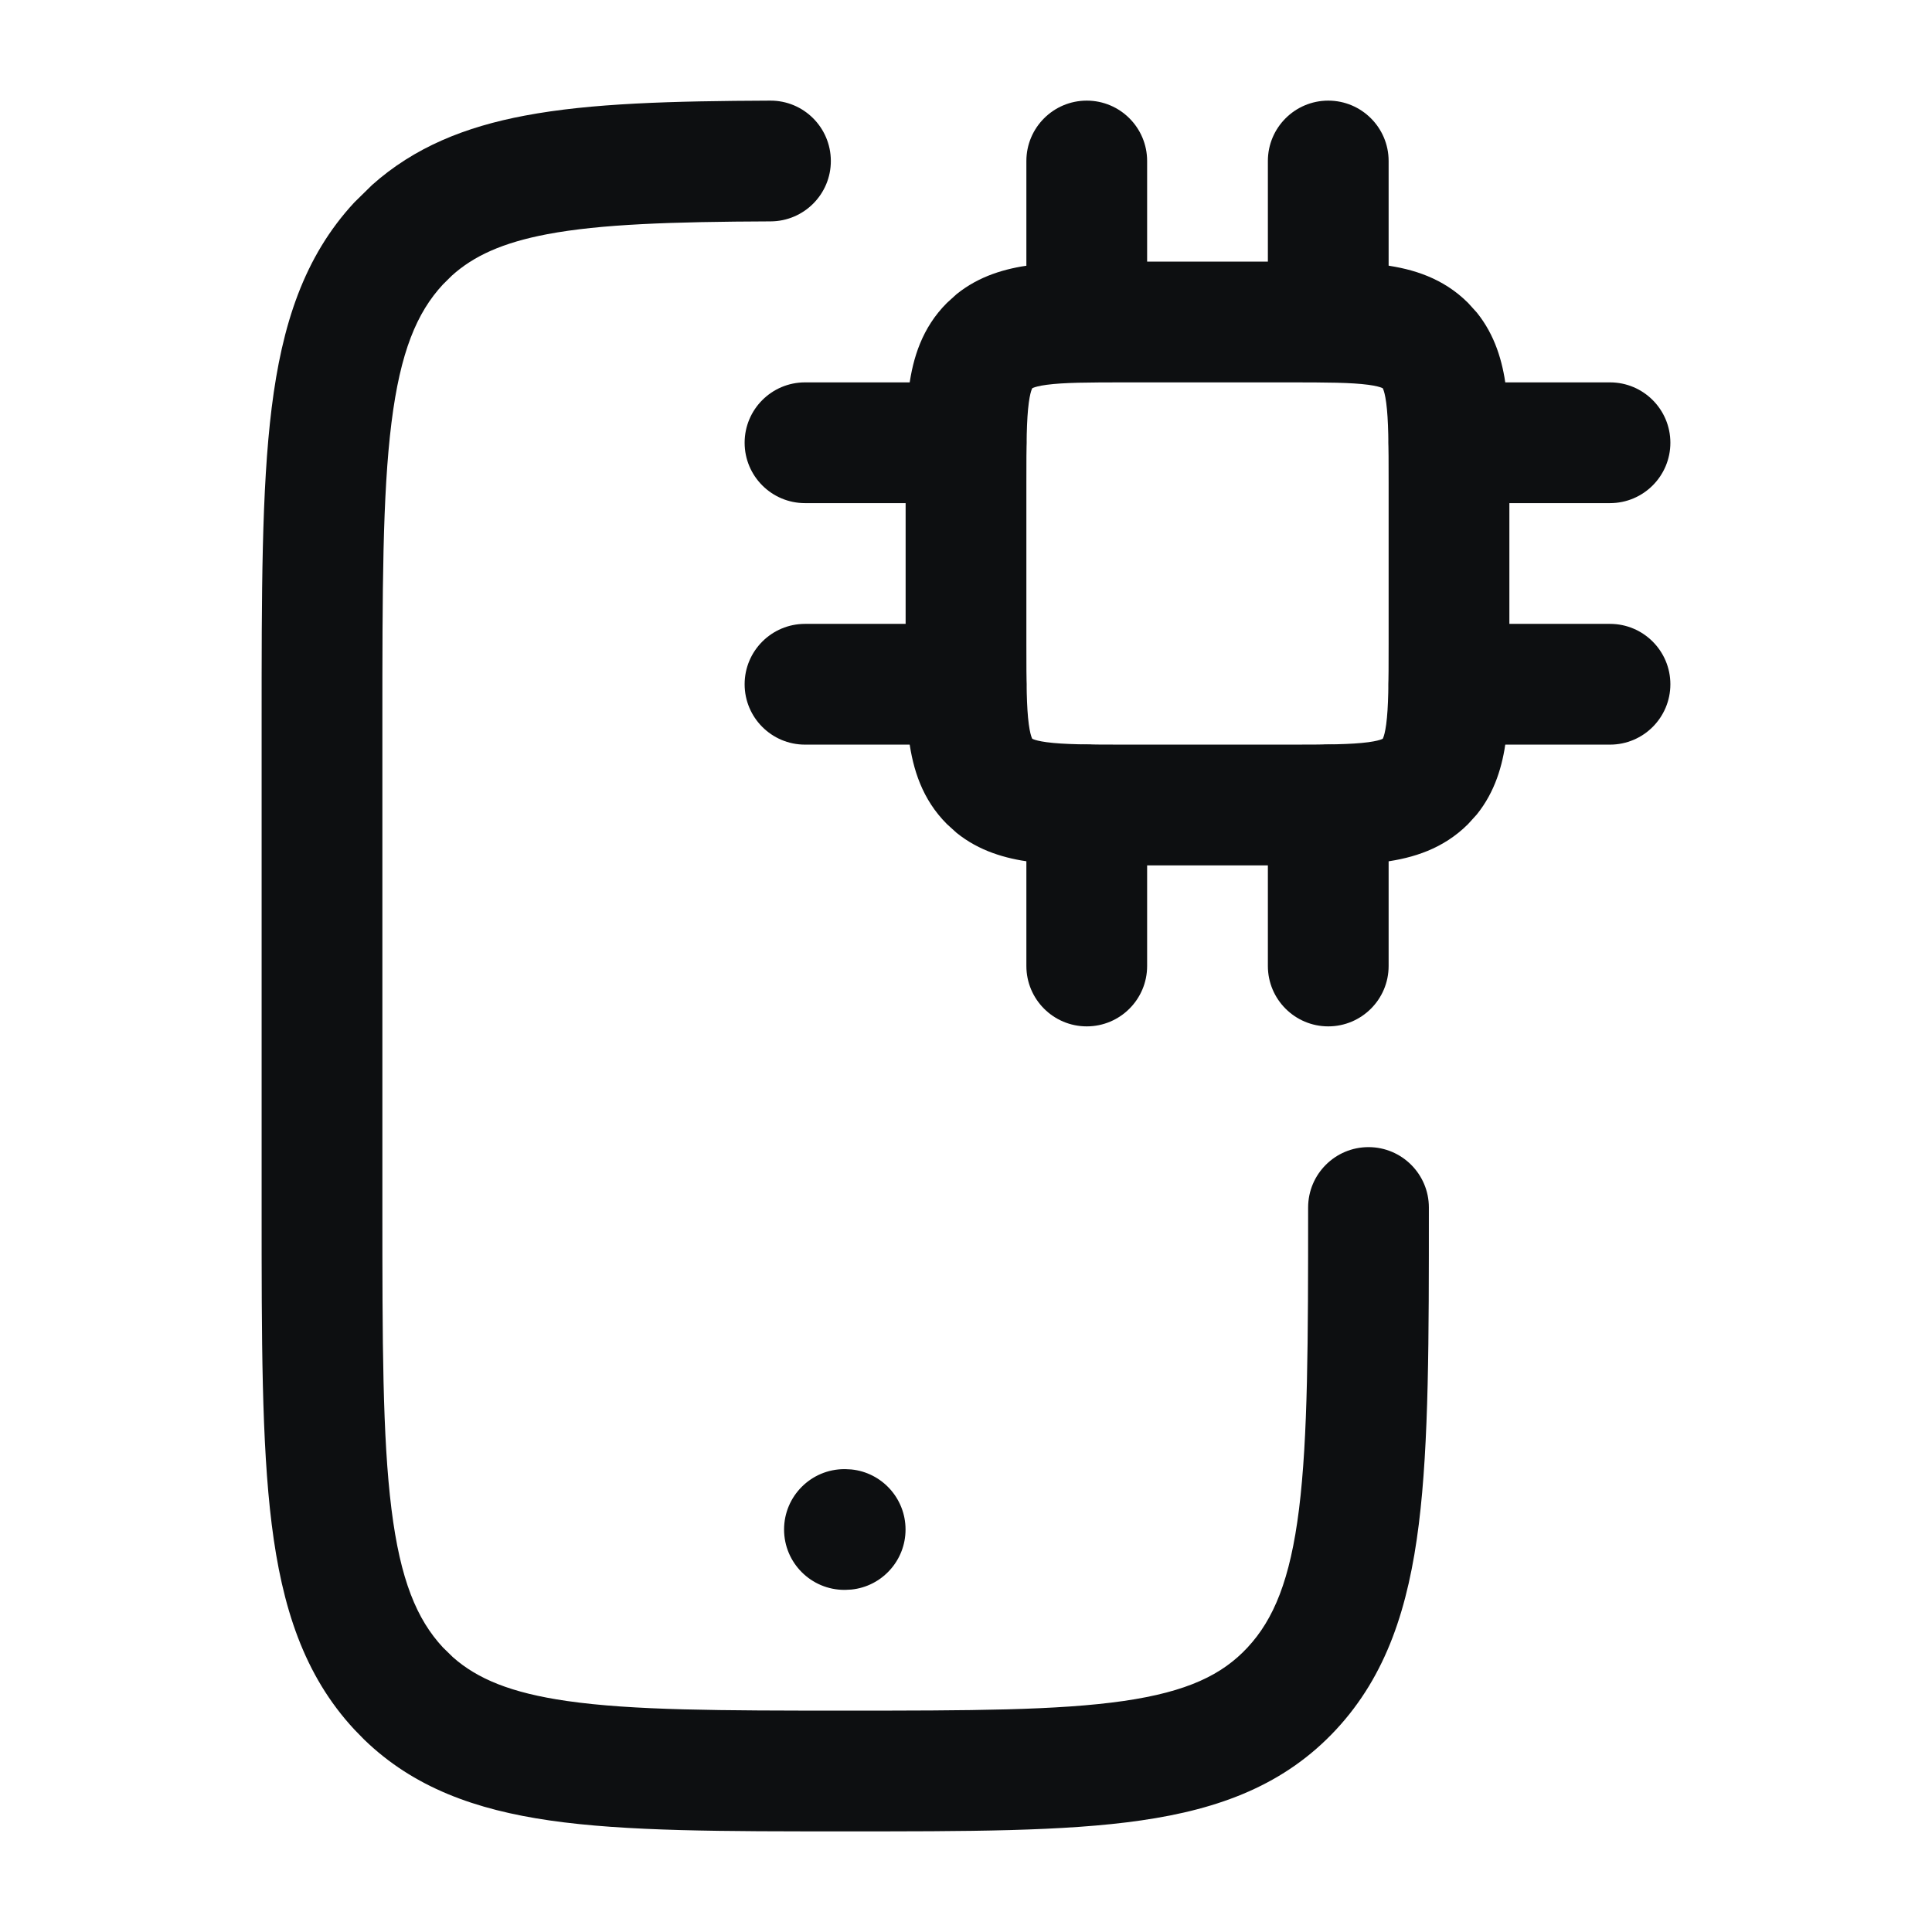
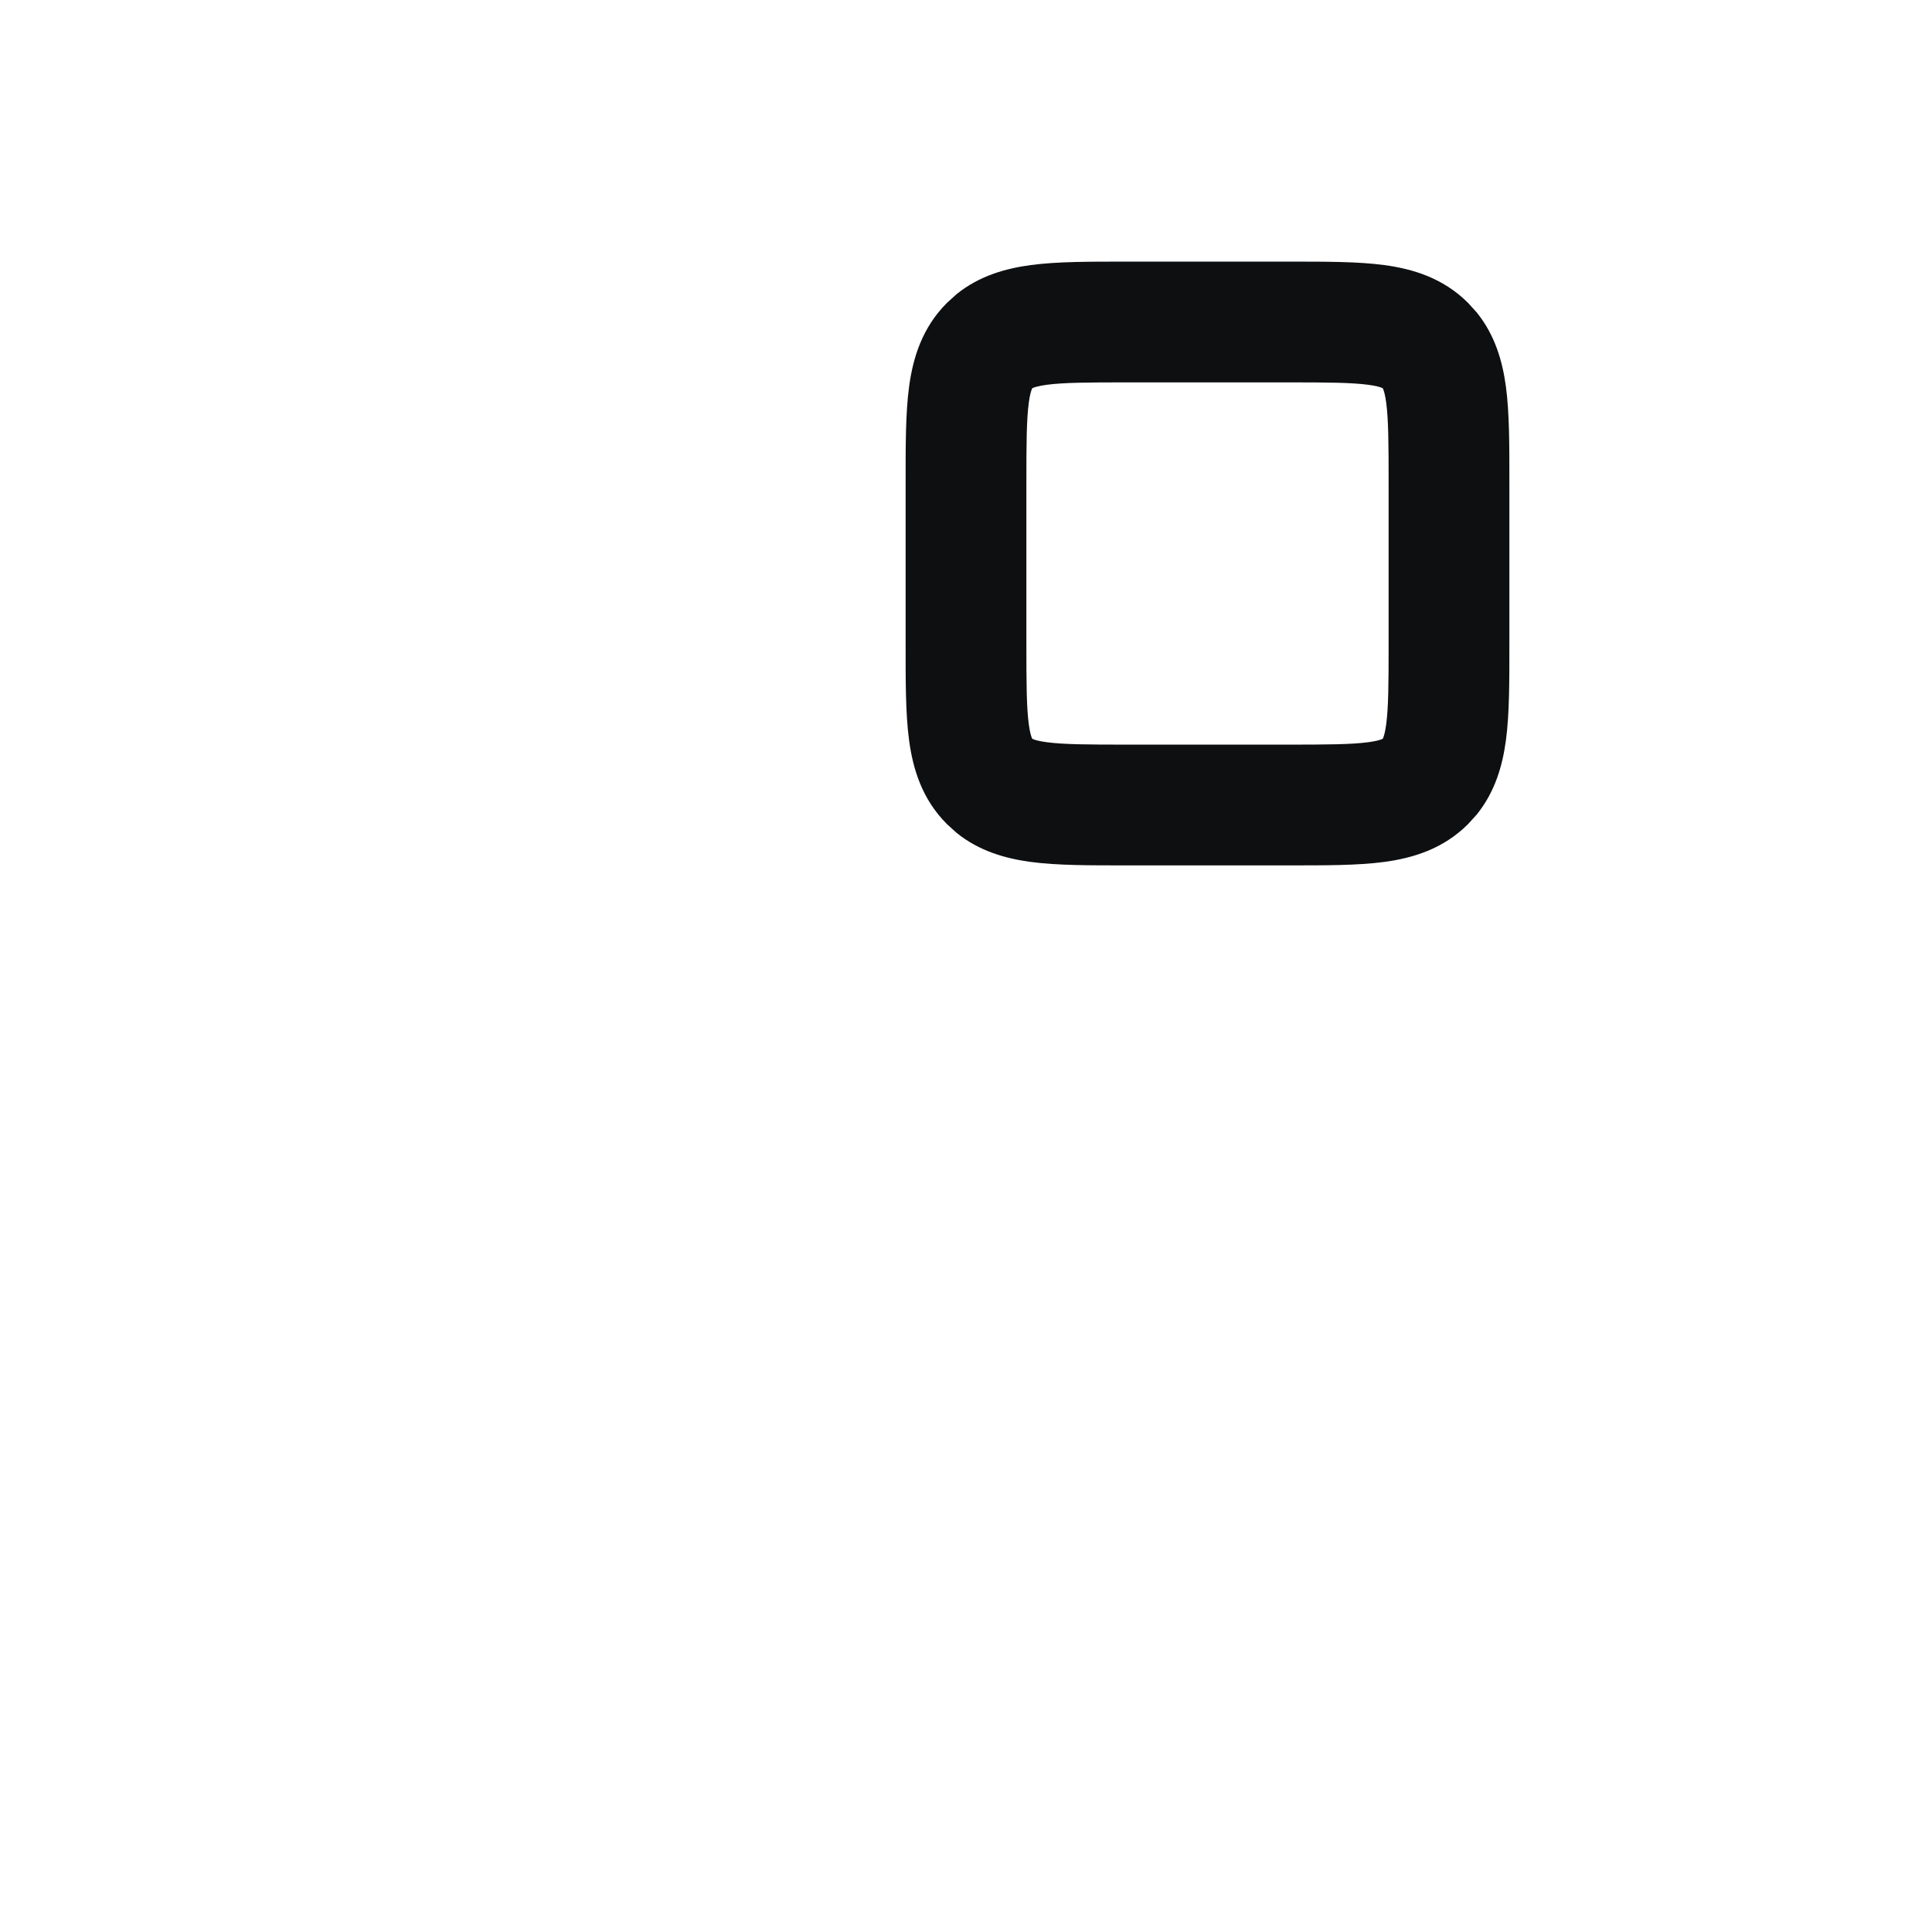
<svg xmlns="http://www.w3.org/2000/svg" width="24" height="24" viewBox="0 0 24 24" fill="none">
-   <path d="M3.25 15V8.999C3.25 7.369 3.249 6.076 3.375 5.065C3.503 4.039 3.774 3.19 4.402 2.514L4.621 2.299C5.147 1.829 5.78 1.575 6.521 1.436C7.34 1.281 8.349 1.255 9.568 1.25C9.983 1.248 10.319 1.583 10.321 1.997C10.323 2.411 9.988 2.748 9.574 2.75C8.338 2.755 7.463 2.784 6.799 2.909C6.241 3.015 5.883 3.18 5.612 3.425L5.502 3.534C5.178 3.883 4.973 4.372 4.863 5.251C4.751 6.147 4.75 7.329 4.75 8.999V15C4.75 16.669 4.751 17.851 4.863 18.747C4.973 19.627 5.178 20.116 5.502 20.465L5.626 20.586C5.931 20.856 6.349 21.03 7.041 21.13C7.86 21.248 8.945 21.25 10.5 21.25C12.055 21.25 13.14 21.248 13.959 21.13C14.75 21.015 15.182 20.805 15.498 20.465C15.822 20.116 16.027 19.627 16.137 18.747C16.248 17.851 16.25 16.669 16.25 15C16.25 14.586 16.586 14.25 17 14.25C17.414 14.25 17.75 14.586 17.75 15C17.75 16.63 17.751 17.923 17.625 18.934C17.497 19.96 17.226 20.809 16.598 21.485C15.962 22.17 15.152 22.473 14.174 22.614C13.223 22.752 12.009 22.75 10.5 22.75C8.991 22.75 7.777 22.752 6.826 22.614C5.909 22.481 5.14 22.207 4.523 21.609L4.402 21.485C3.774 20.809 3.503 19.96 3.375 18.934C3.249 17.923 3.25 16.63 3.25 15Z" fill="#0D0F11" />
  <path d="M17.25 6C17.25 5.508 17.248 5.214 17.22 5.003C17.207 4.906 17.192 4.858 17.183 4.836C17.181 4.831 17.179 4.827 17.178 4.825L17.177 4.823C17.176 4.823 17.176 4.823 17.175 4.822C17.173 4.821 17.169 4.819 17.164 4.817C17.142 4.808 17.094 4.793 16.997 4.78C16.786 4.752 16.492 4.75 16 4.75H14C13.508 4.75 13.214 4.752 13.003 4.78C12.906 4.793 12.858 4.808 12.836 4.817C12.831 4.819 12.827 4.821 12.825 4.822L12.823 4.823C12.823 4.824 12.823 4.824 12.822 4.825C12.821 4.827 12.819 4.831 12.817 4.836C12.808 4.858 12.793 4.906 12.78 5.003C12.752 5.214 12.75 5.508 12.75 6V8C12.75 8.492 12.752 8.786 12.78 8.997C12.793 9.094 12.808 9.142 12.817 9.164C12.819 9.169 12.821 9.173 12.822 9.175L12.823 9.177L12.825 9.178C12.827 9.179 12.831 9.181 12.836 9.183C12.858 9.192 12.906 9.207 13.003 9.22C13.214 9.248 13.508 9.25 14 9.25H16C16.492 9.25 16.786 9.248 16.997 9.22C17.094 9.207 17.142 9.192 17.164 9.183C17.169 9.181 17.173 9.179 17.175 9.178L17.177 9.177L17.178 9.175C17.179 9.173 17.181 9.169 17.183 9.164C17.192 9.142 17.207 9.094 17.22 8.997C17.248 8.786 17.25 8.492 17.25 8V6ZM18.75 8C18.75 8.45 18.752 8.863 18.707 9.197C18.665 9.508 18.574 9.834 18.345 10.118L18.237 10.237C17.928 10.546 17.553 10.659 17.197 10.707C16.863 10.752 16.45 10.75 16 10.75H14C13.55 10.75 13.137 10.752 12.803 10.707C12.492 10.665 12.165 10.574 11.882 10.345L11.763 10.237C11.454 9.928 11.341 9.553 11.293 9.197C11.248 8.863 11.25 8.45 11.25 8V6C11.25 5.55 11.248 5.137 11.293 4.803C11.341 4.447 11.454 4.072 11.763 3.763L11.882 3.655C12.165 3.426 12.492 3.335 12.803 3.293C13.137 3.248 13.55 3.25 14 3.25H16C16.45 3.25 16.863 3.248 17.197 3.293C17.553 3.341 17.928 3.454 18.237 3.763L18.345 3.882C18.574 4.166 18.665 4.492 18.707 4.803C18.752 5.137 18.75 5.55 18.75 6V8Z" fill="#0D0F11" />
-   <path d="M12.75 12V10C12.75 9.586 13.086 9.25 13.5 9.25C13.914 9.25 14.25 9.586 14.25 10V12C14.25 12.414 13.914 12.75 13.5 12.75C13.086 12.75 12.75 12.414 12.75 12ZM15.75 12V10C15.75 9.586 16.086 9.25 16.5 9.25C16.914 9.25 17.25 9.586 17.25 10V12C17.25 12.414 16.914 12.75 16.5 12.75C16.086 12.75 15.75 12.414 15.75 12ZM12 7.75C12.414 7.75 12.75 8.086 12.75 8.5C12.75 8.914 12.414 9.25 12 9.25H10C9.586 9.25 9.25 8.914 9.25 8.5C9.25 8.086 9.586 7.75 10 7.75H12ZM20 7.75C20.414 7.75 20.75 8.086 20.75 8.5C20.75 8.914 20.414 9.25 20 9.25H18C17.586 9.25 17.25 8.914 17.25 8.5C17.25 8.086 17.586 7.75 18 7.75H20ZM12 4.75C12.414 4.75 12.75 5.086 12.75 5.5C12.75 5.914 12.414 6.25 12 6.25H10C9.586 6.25 9.25 5.914 9.25 5.5C9.25 5.086 9.586 4.75 10 4.75H12ZM20 4.75C20.414 4.75 20.75 5.086 20.75 5.5C20.75 5.914 20.414 6.25 20 6.25H18C17.586 6.25 17.25 5.914 17.25 5.5C17.25 5.086 17.586 4.75 18 4.75H20ZM12.75 4V2C12.75 1.586 13.086 1.25 13.5 1.25C13.914 1.25 14.25 1.586 14.25 2V4C14.25 4.414 13.914 4.75 13.5 4.75C13.086 4.75 12.75 4.414 12.75 4ZM15.75 4V2C15.75 1.586 16.086 1.25 16.5 1.25C16.914 1.25 17.25 1.586 17.25 2V4C17.25 4.414 16.914 4.75 16.5 4.75C16.086 4.75 15.75 4.414 15.75 4Z" fill="#0D0F11" />
-   <path d="M10.499 18.25L10.576 18.254C10.954 18.292 11.249 18.612 11.249 19C11.249 19.388 10.954 19.708 10.576 19.746L10.499 19.75H10.49C10.076 19.75 9.74 19.414 9.74 19C9.74 18.586 10.076 18.25 10.49 18.25H10.499Z" fill="#0D0F11" />
</svg>